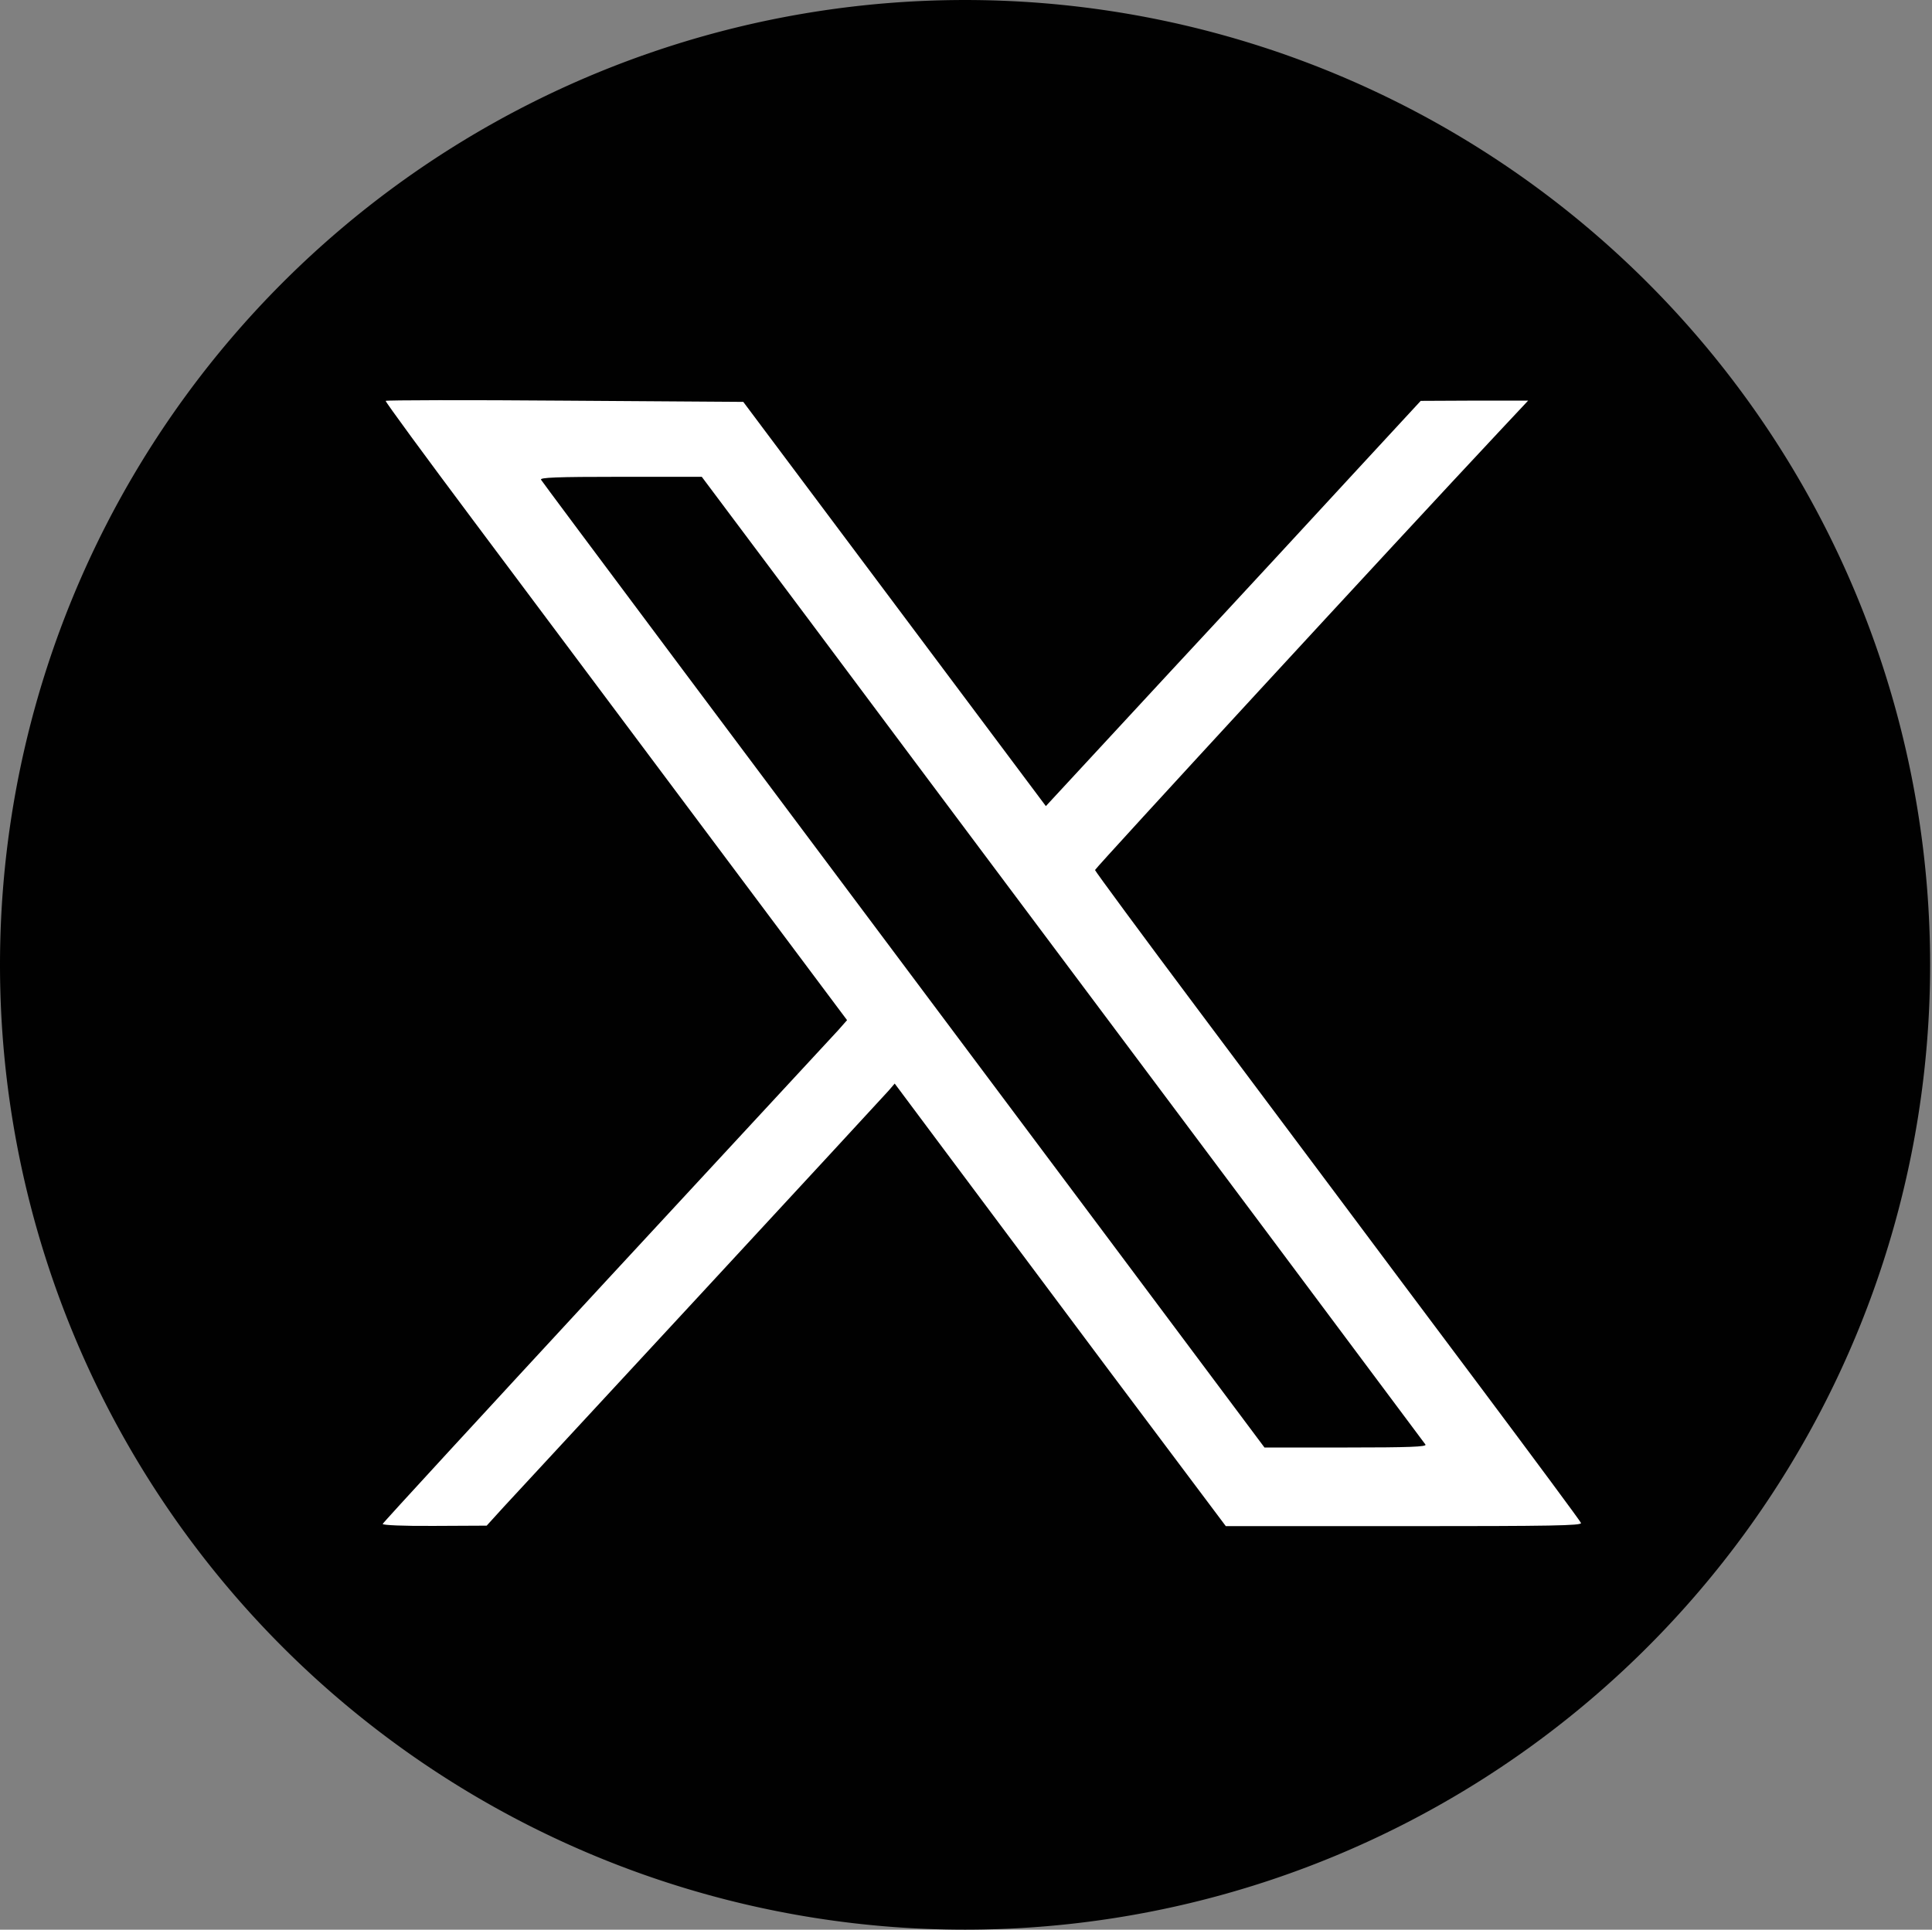
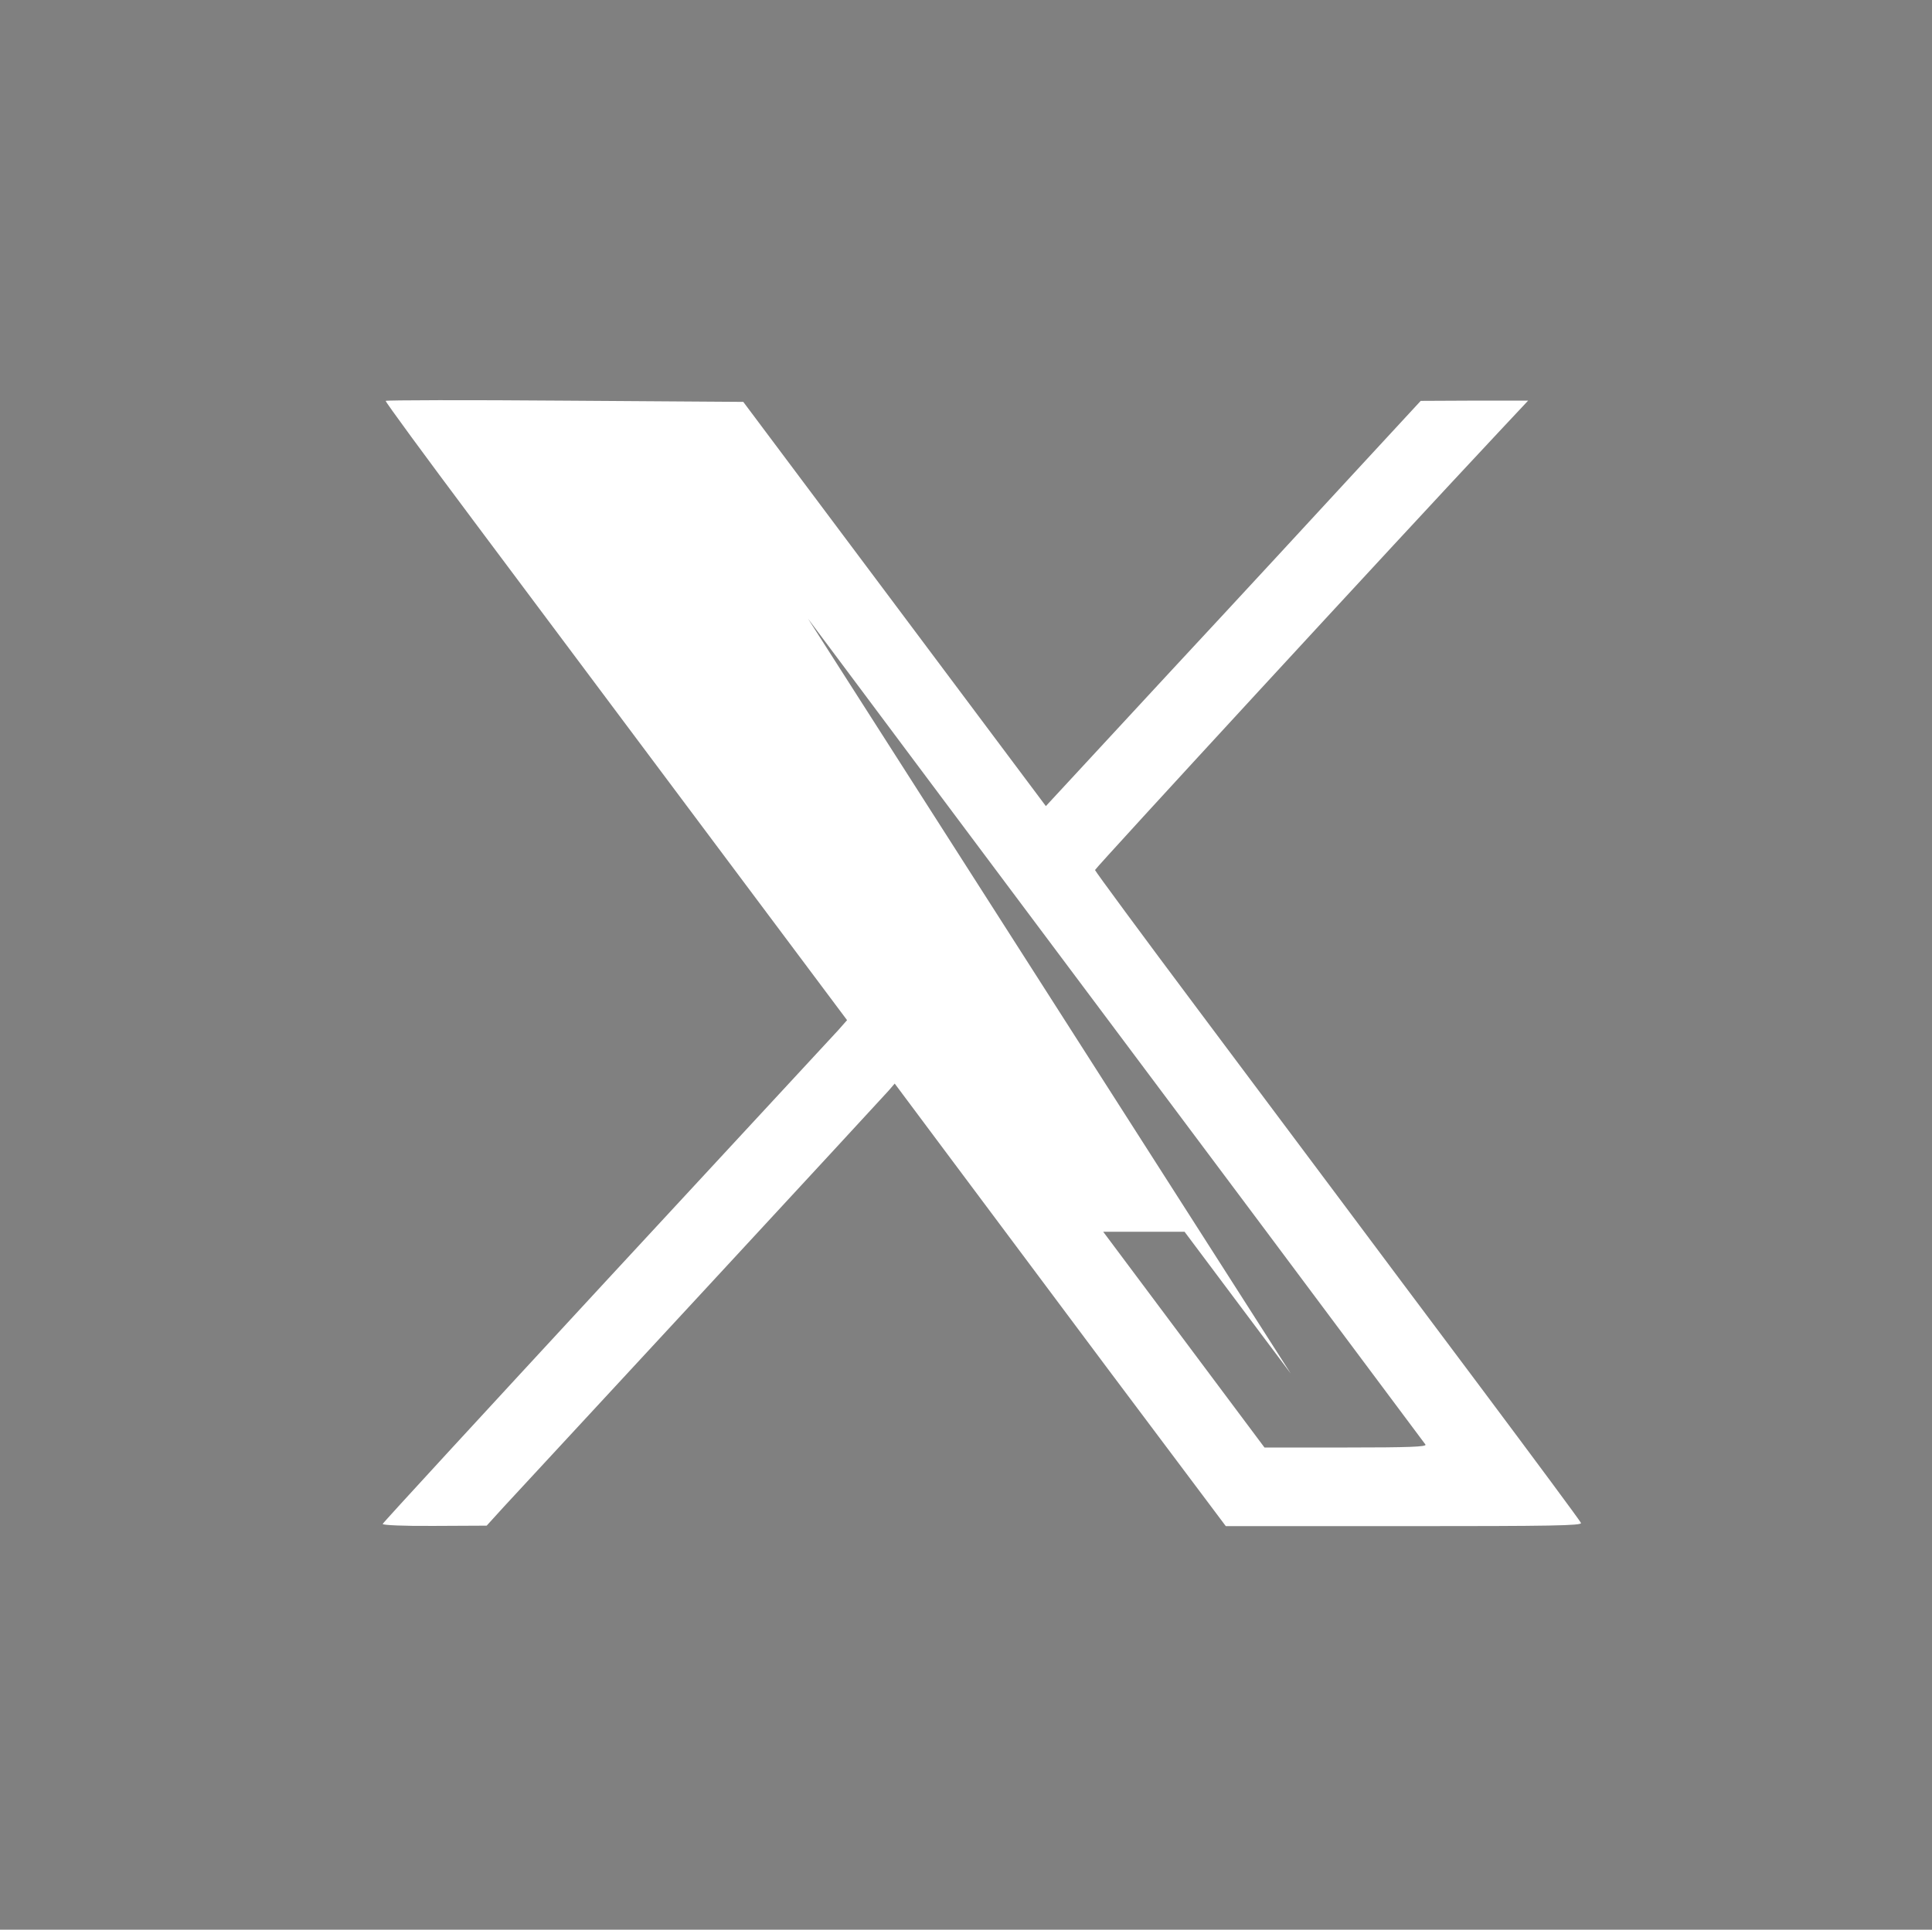
<svg xmlns="http://www.w3.org/2000/svg" class="icon" viewBox="0 0 1025 1024" width="64.062" height="64">
  <rect x="0" y="0" width="1025" height="1024" fill="#808080" stroke="none" />
-   <path d="M512 512m-512 0a512 512 0 1 0 1024 0 512 512 0 1 0-1024 0Z" fill="#010101" />
-   <path d="M204.622 212.728c-0.267 0.401 20.868 29.219 46.813 63.894 25.945 34.698 81.109 108.502 122.577 163.934l75.386 100.797-4.833 5.479c-2.739 3.007-58.171 62.847-123.112 133.022-64.941 70.286-118.279 128.189-118.413 128.835-0.267 0.646 11.091 1.18 27.393 1.047l27.771-0.134 9.131-10.044c5.078-5.479 52.291-56.478 104.983-113.446s97.278-105.251 99.104-107.322l3.252-3.786 26.079 34.942c14.342 19.175 53.85 72.112 87.768 117.499l61.823 82.423h94.538c78.637 0 94.427-0.267 93.893-1.693-0.401-1.047-24.386-33.384-53.338-72.112-28.952-38.595-62.068-82.936-73.56-98.324-11.603-15.389-45.655-61.155-75.898-101.465-30.266-40.421-55.031-74.072-55.031-74.584 0-0.913 159.88-174.49 214.265-232.527l15.523-16.569h-28.551l-28.439 0.134-33.25 35.989c-18.262 19.821-62.981 68.326-99.505 107.589l-66.121 71.466-80.196-107.188-80.33-107.322-94.538-0.646c-52.024-0.423-94.939-0.29-95.184 0.111z m224.042 115.54c30.912 41.468 78.637 105.251 106.03 141.886 27.393 36.524 88.147 117.9 135.115 180.614 46.946 62.847 85.808 114.894 86.454 115.807 0.779 1.18-8.485 1.559-42.247 1.559h-43.16l-85.563-114.493c-197.451-263.817-297.067-397.106-298.247-399.066-0.779-1.18 8.084-1.559 42.114-1.559h43.16l56.344 75.252z" fill="#FFFFFF" />
+   <path d="M204.622 212.728c-0.267 0.401 20.868 29.219 46.813 63.894 25.945 34.698 81.109 108.502 122.577 163.934l75.386 100.797-4.833 5.479c-2.739 3.007-58.171 62.847-123.112 133.022-64.941 70.286-118.279 128.189-118.413 128.835-0.267 0.646 11.091 1.18 27.393 1.047l27.771-0.134 9.131-10.044c5.078-5.479 52.291-56.478 104.983-113.446s97.278-105.251 99.104-107.322l3.252-3.786 26.079 34.942c14.342 19.175 53.85 72.112 87.768 117.499l61.823 82.423h94.538c78.637 0 94.427-0.267 93.893-1.693-0.401-1.047-24.386-33.384-53.338-72.112-28.952-38.595-62.068-82.936-73.56-98.324-11.603-15.389-45.655-61.155-75.898-101.465-30.266-40.421-55.031-74.072-55.031-74.584 0-0.913 159.88-174.49 214.265-232.527l15.523-16.569h-28.551l-28.439 0.134-33.25 35.989c-18.262 19.821-62.981 68.326-99.505 107.589l-66.121 71.466-80.196-107.188-80.33-107.322-94.538-0.646c-52.024-0.423-94.939-0.29-95.184 0.111z m224.042 115.54c30.912 41.468 78.637 105.251 106.03 141.886 27.393 36.524 88.147 117.9 135.115 180.614 46.946 62.847 85.808 114.894 86.454 115.807 0.779 1.18-8.485 1.559-42.247 1.559h-43.16l-85.563-114.493h43.16l56.344 75.252z" fill="#FFFFFF" />
</svg>